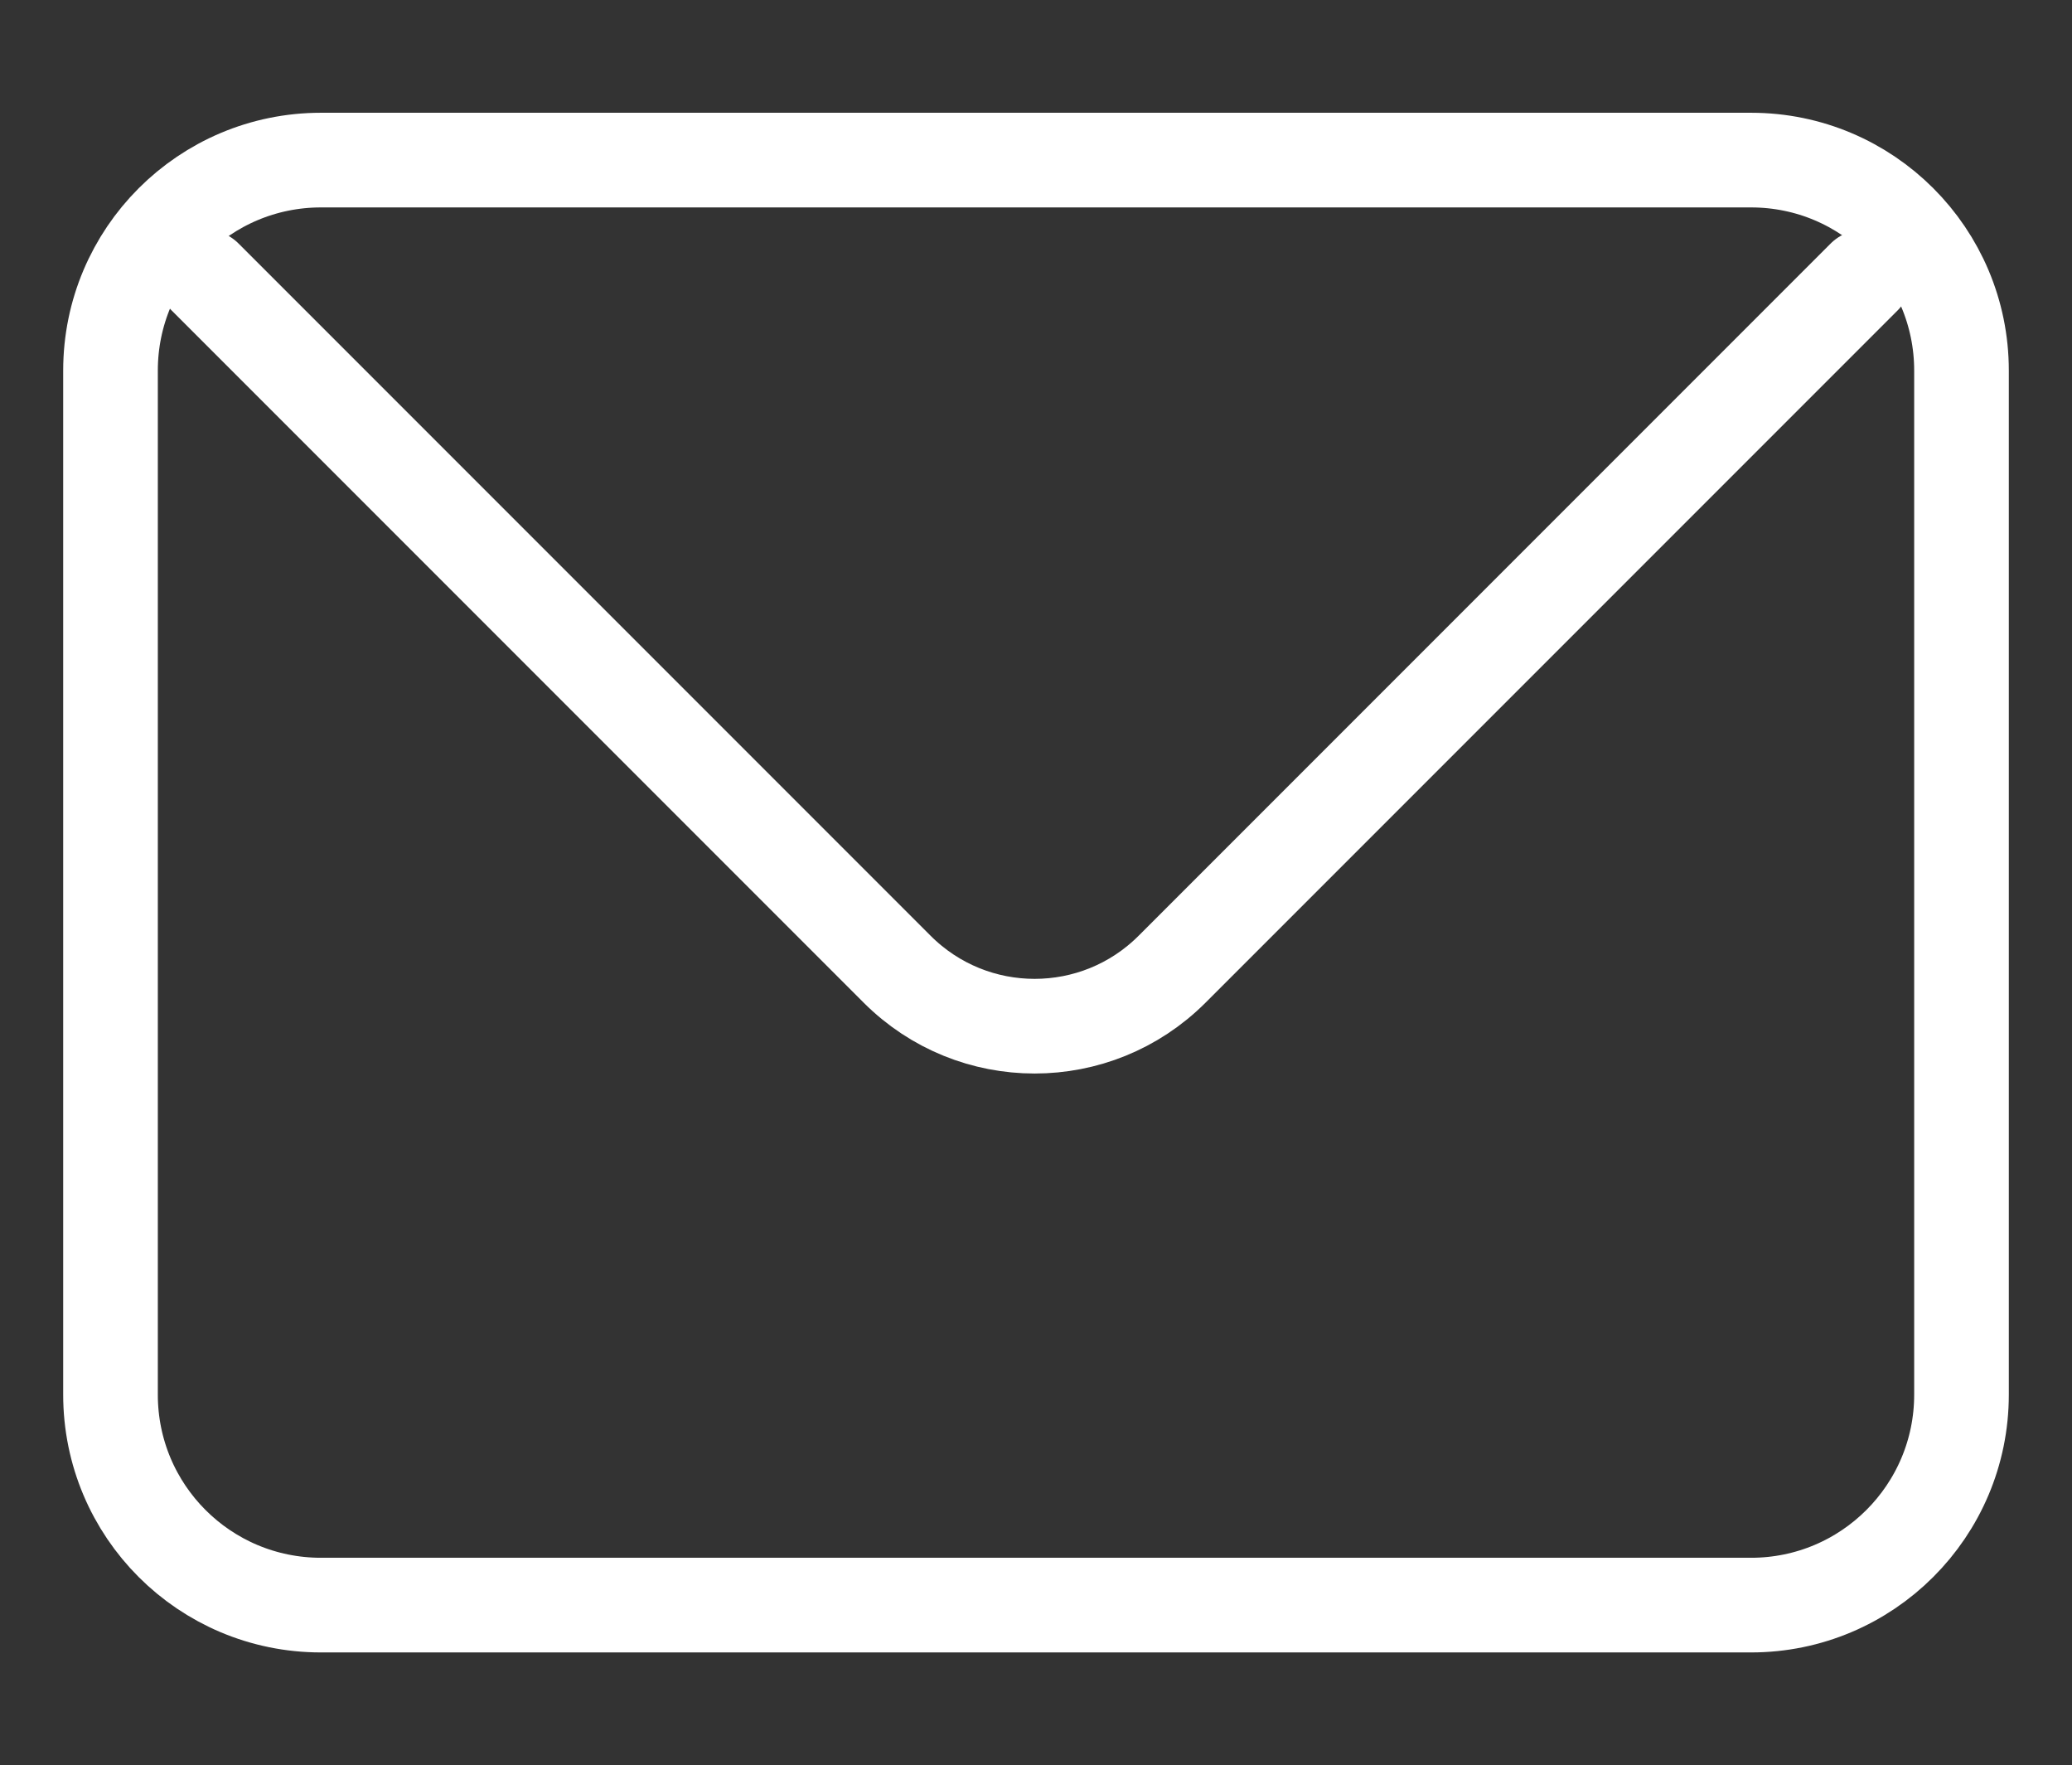
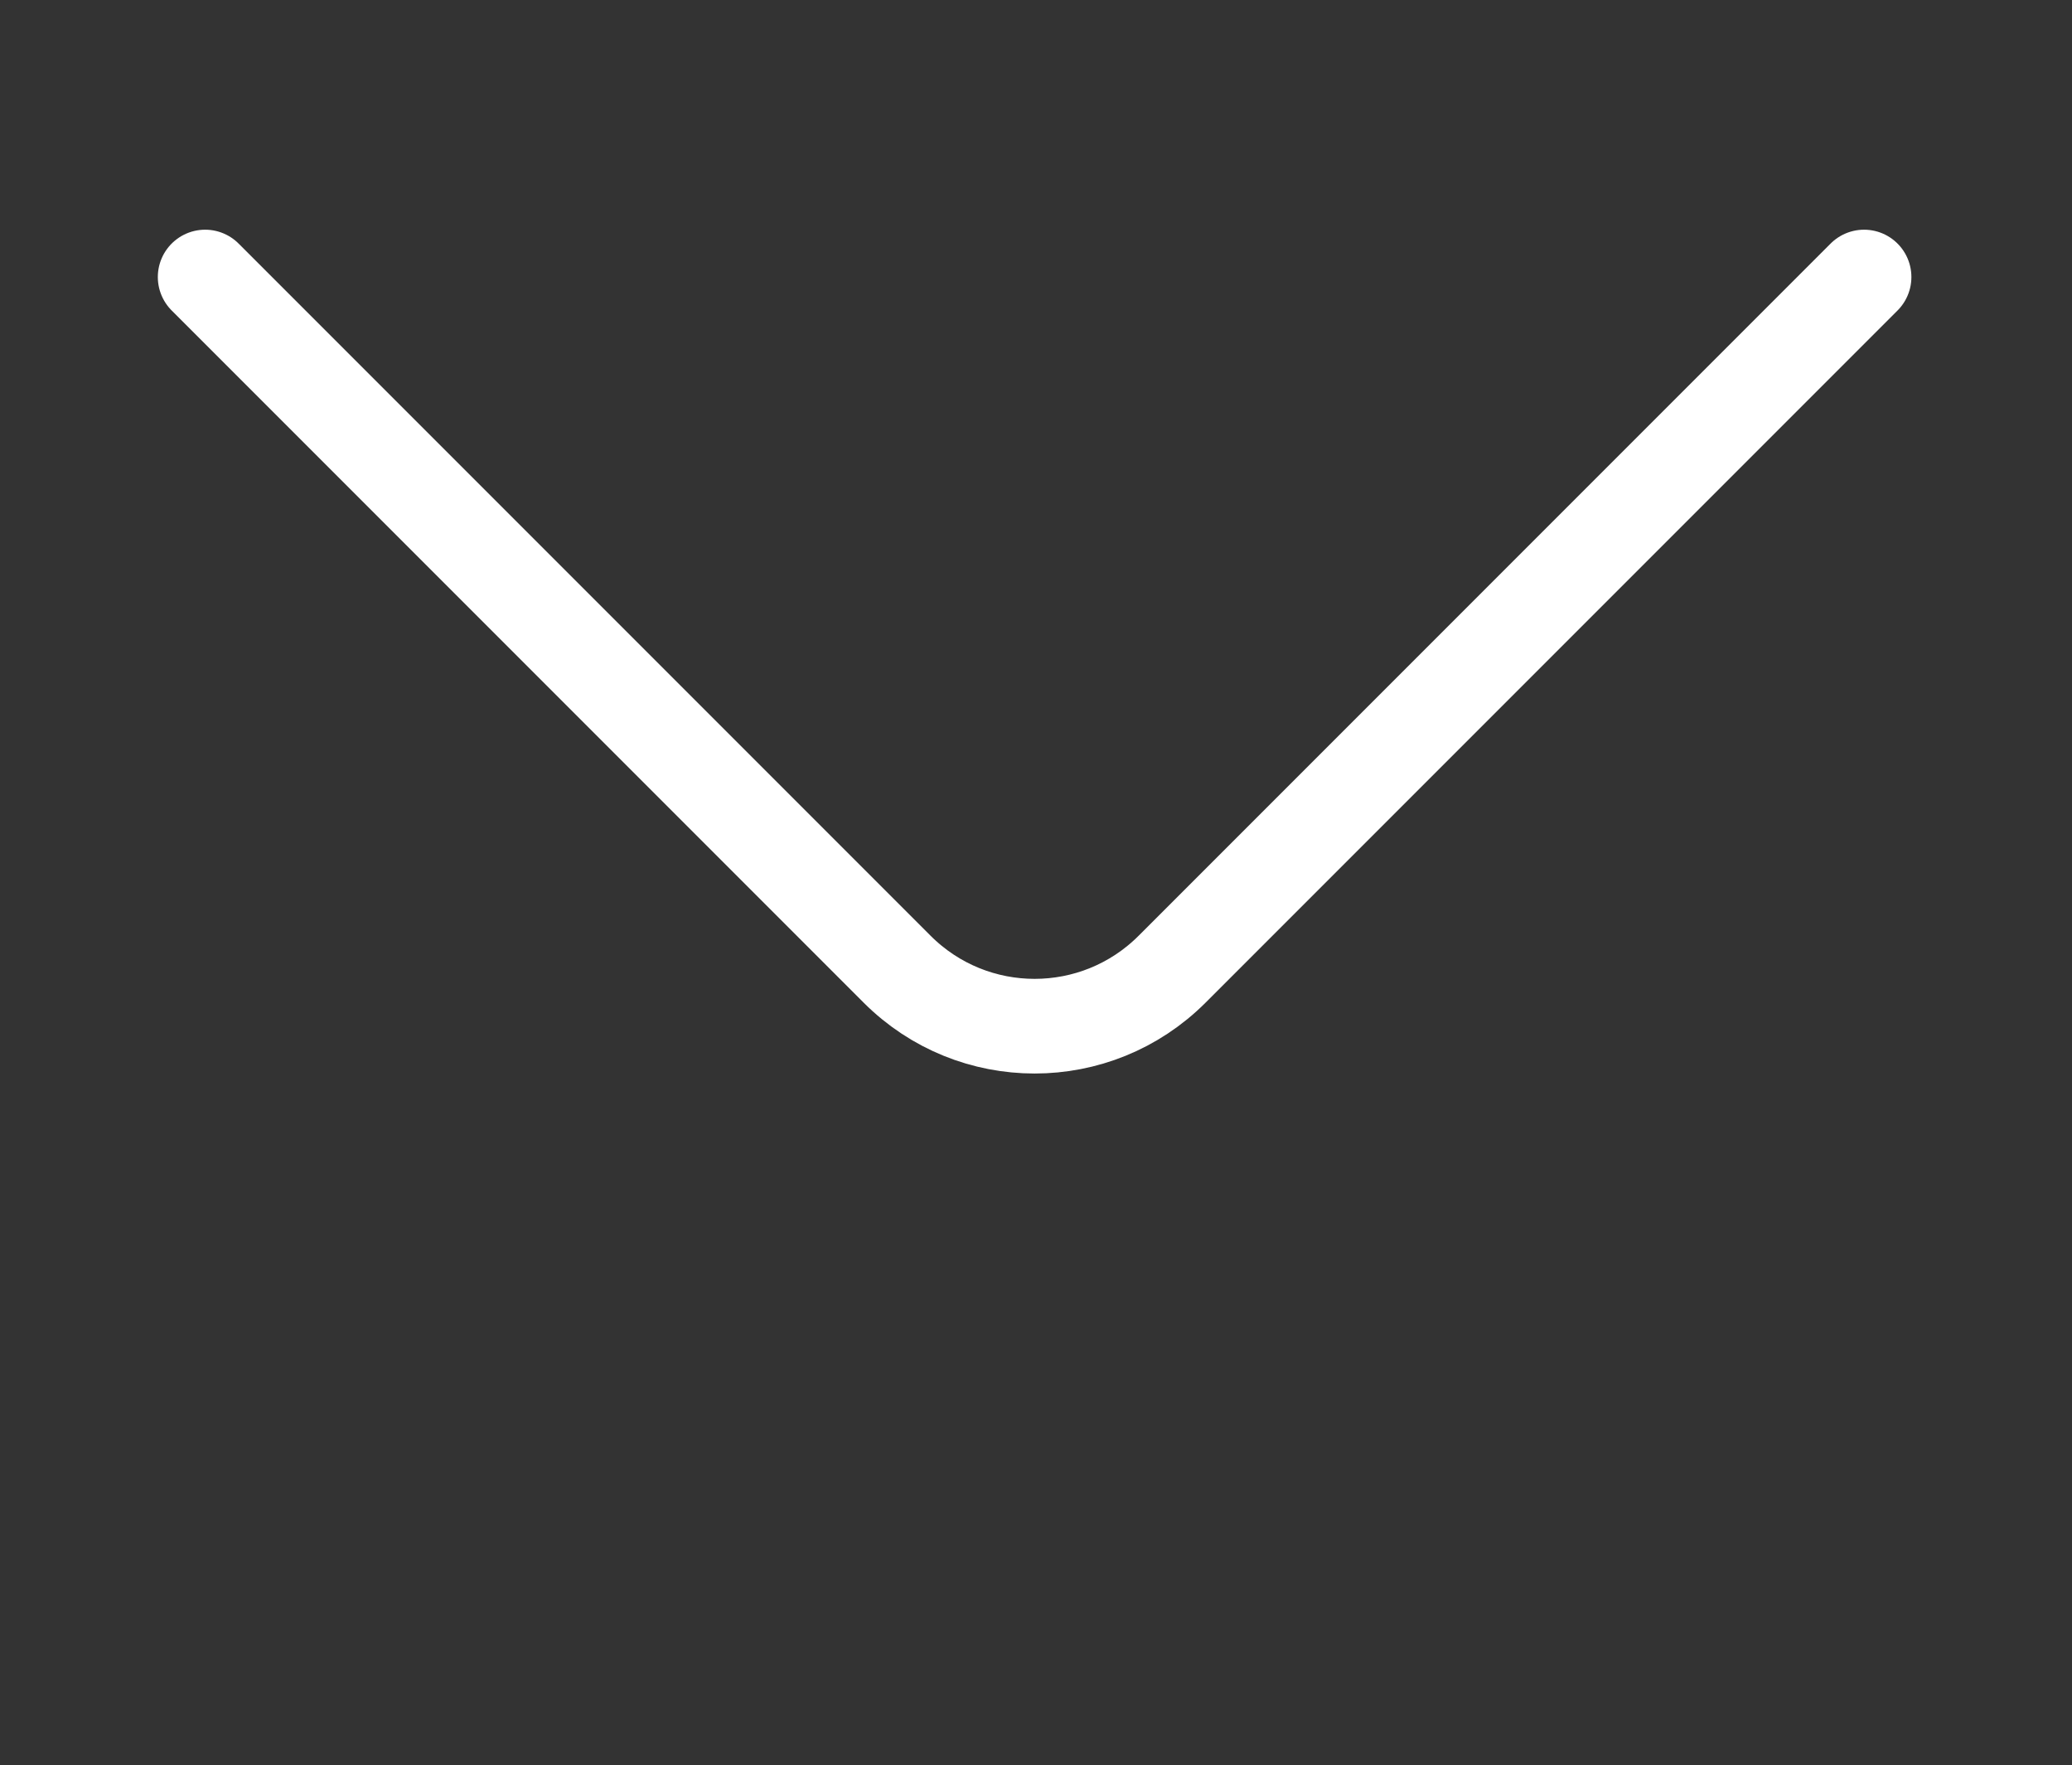
<svg xmlns="http://www.w3.org/2000/svg" version="1.1" id="Слой_1" x="0px" y="0px" viewBox="0 0 744.4 634" style="enable-background:new 0 0 744.4 634;" xml:space="preserve">
  <rect x="0" y="0" width="744.4" height="634" fill="#333333" stroke="none" />
  <style type="text/css"> .st0{fill:none;stroke:#FFFFFF;stroke-width:34;stroke-linecap:round;stroke-linejoin:round;stroke-miterlimit:10;} </style>
-   <path class="st0" d="M115.3,576.5h513.8c41.7,0,75.6-33.8,75.6-75.6V133.1c0-41.7-33.8-75.6-75.6-75.6H115.3 c-41.7,0-75.6,33.8-75.6,75.6v367.8C39.7,542.7,73.5,576.5,115.3,576.5z" />
  <path class="st0" d="M669.7,99.5L421.1,348.1c-27.3,27.3-71.5,27.3-98.8,0L73.7,99.5" />
</svg>